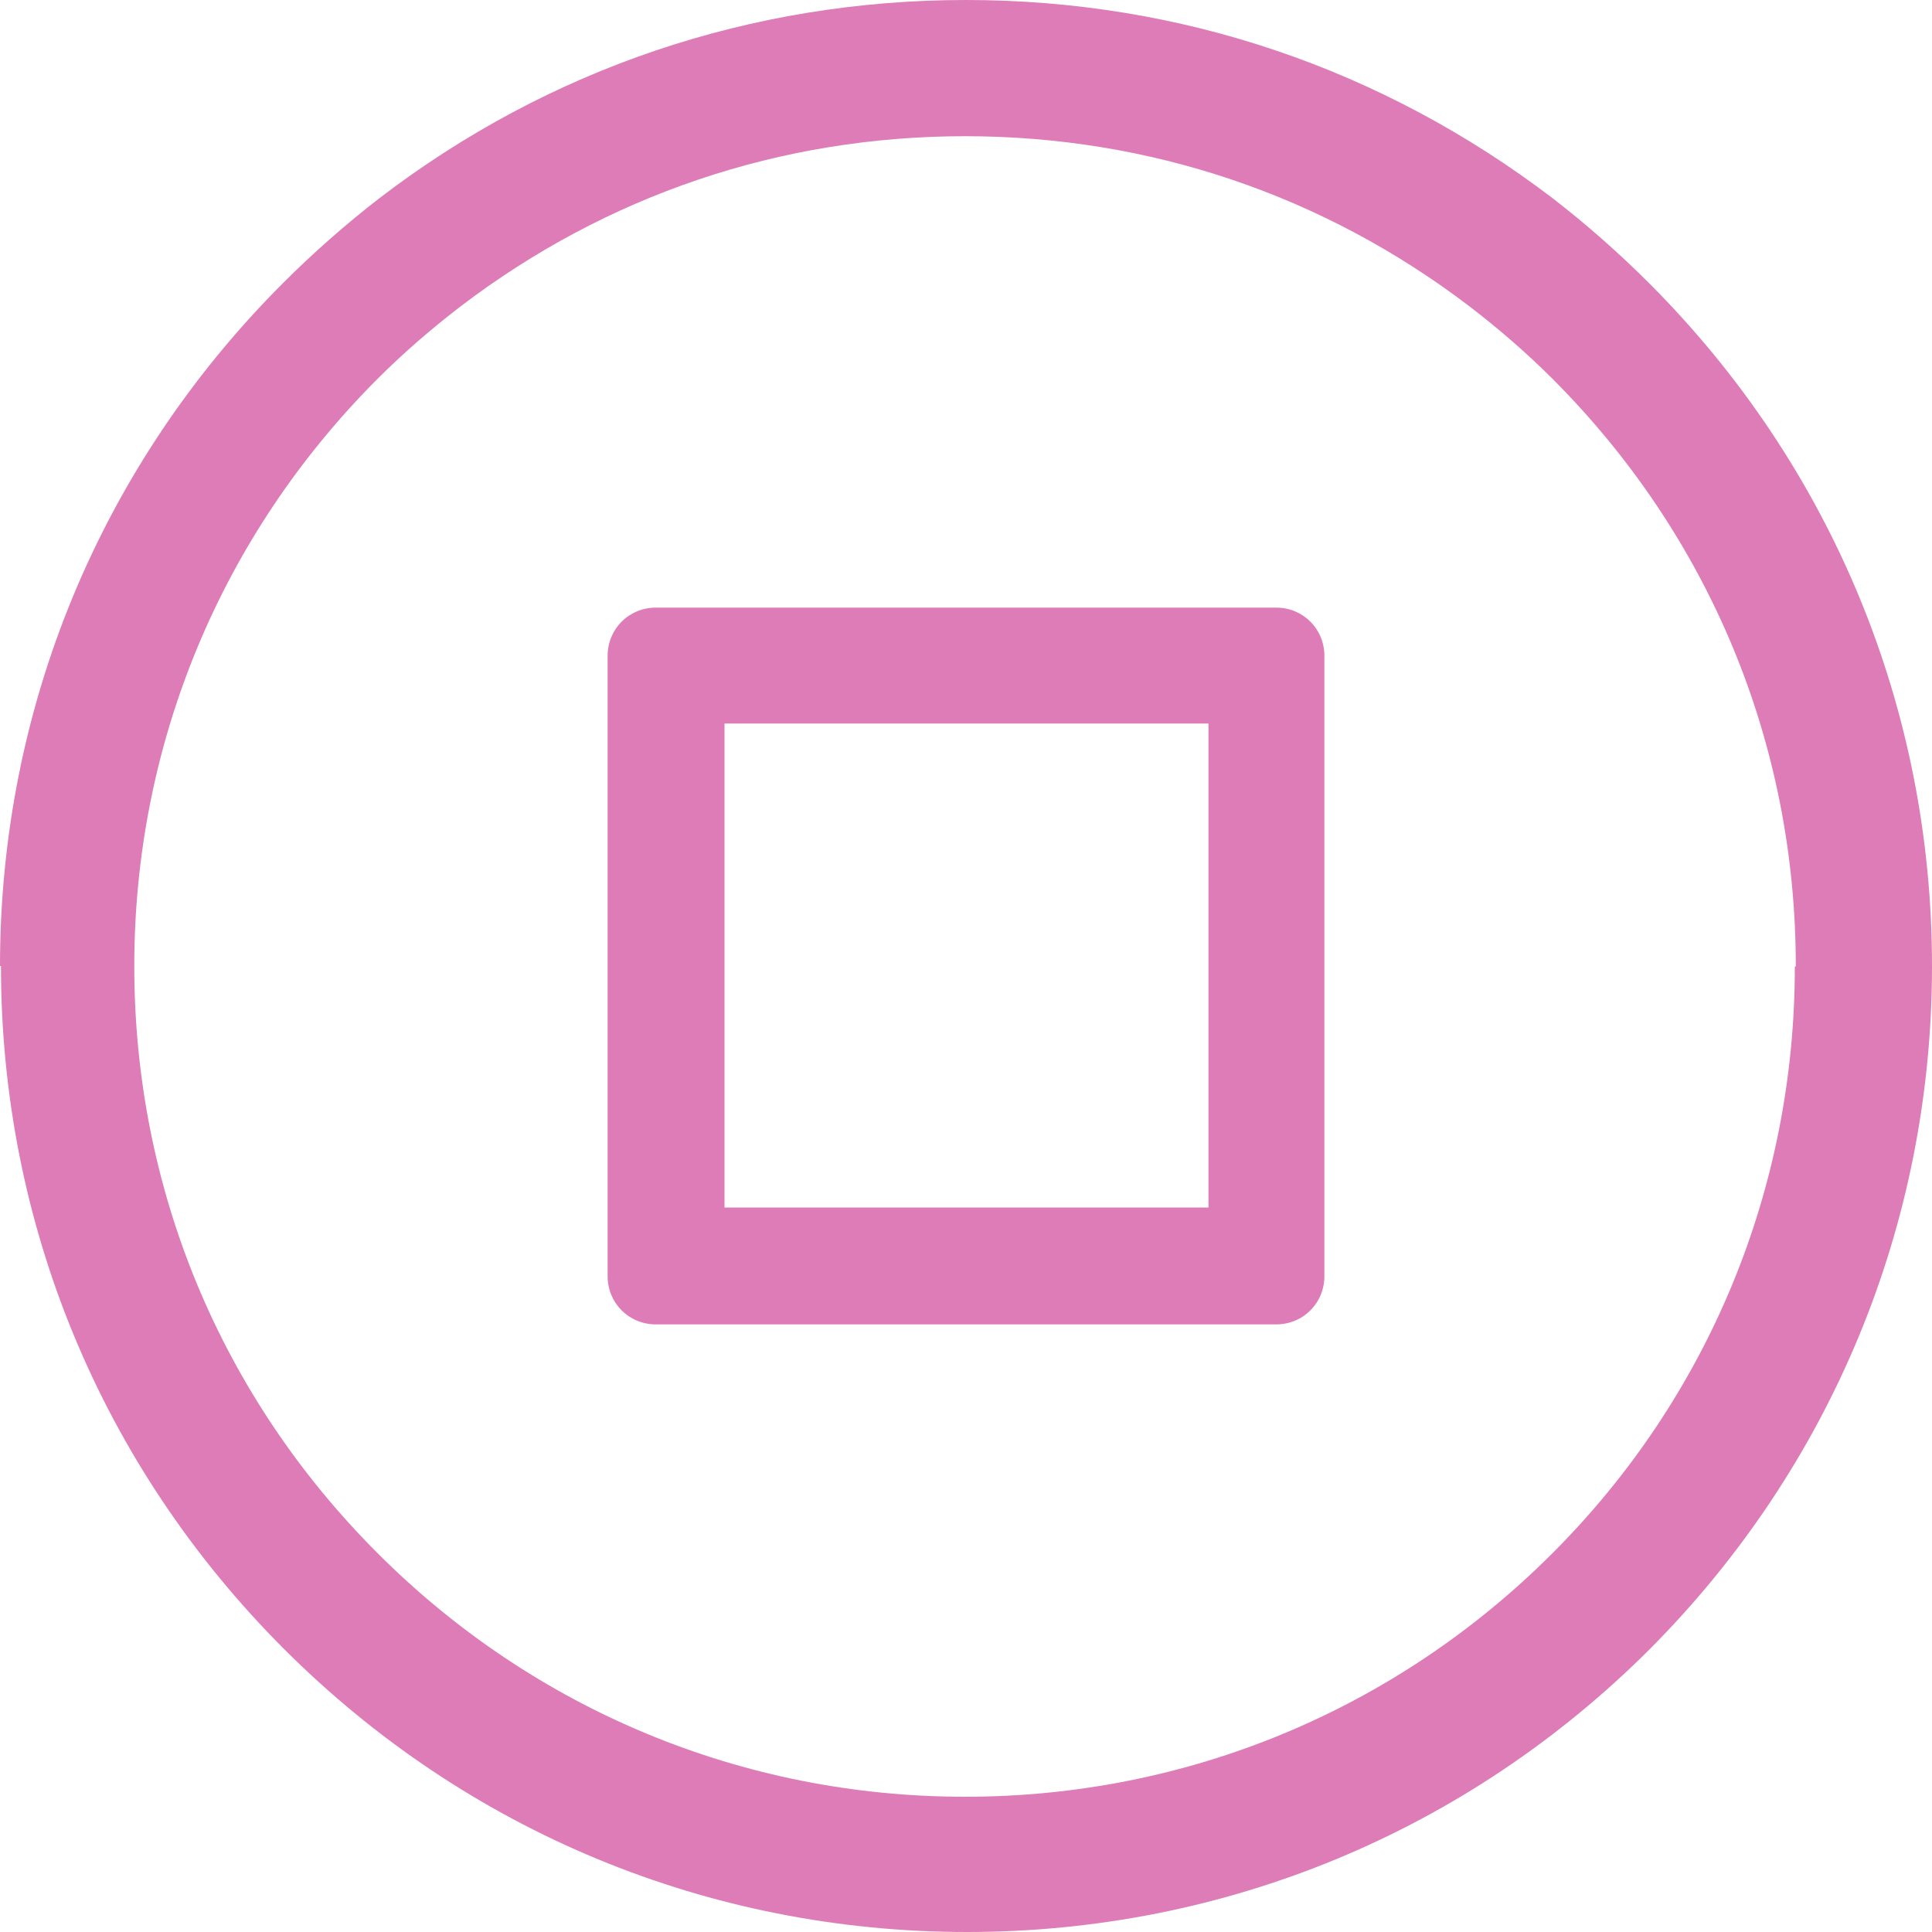
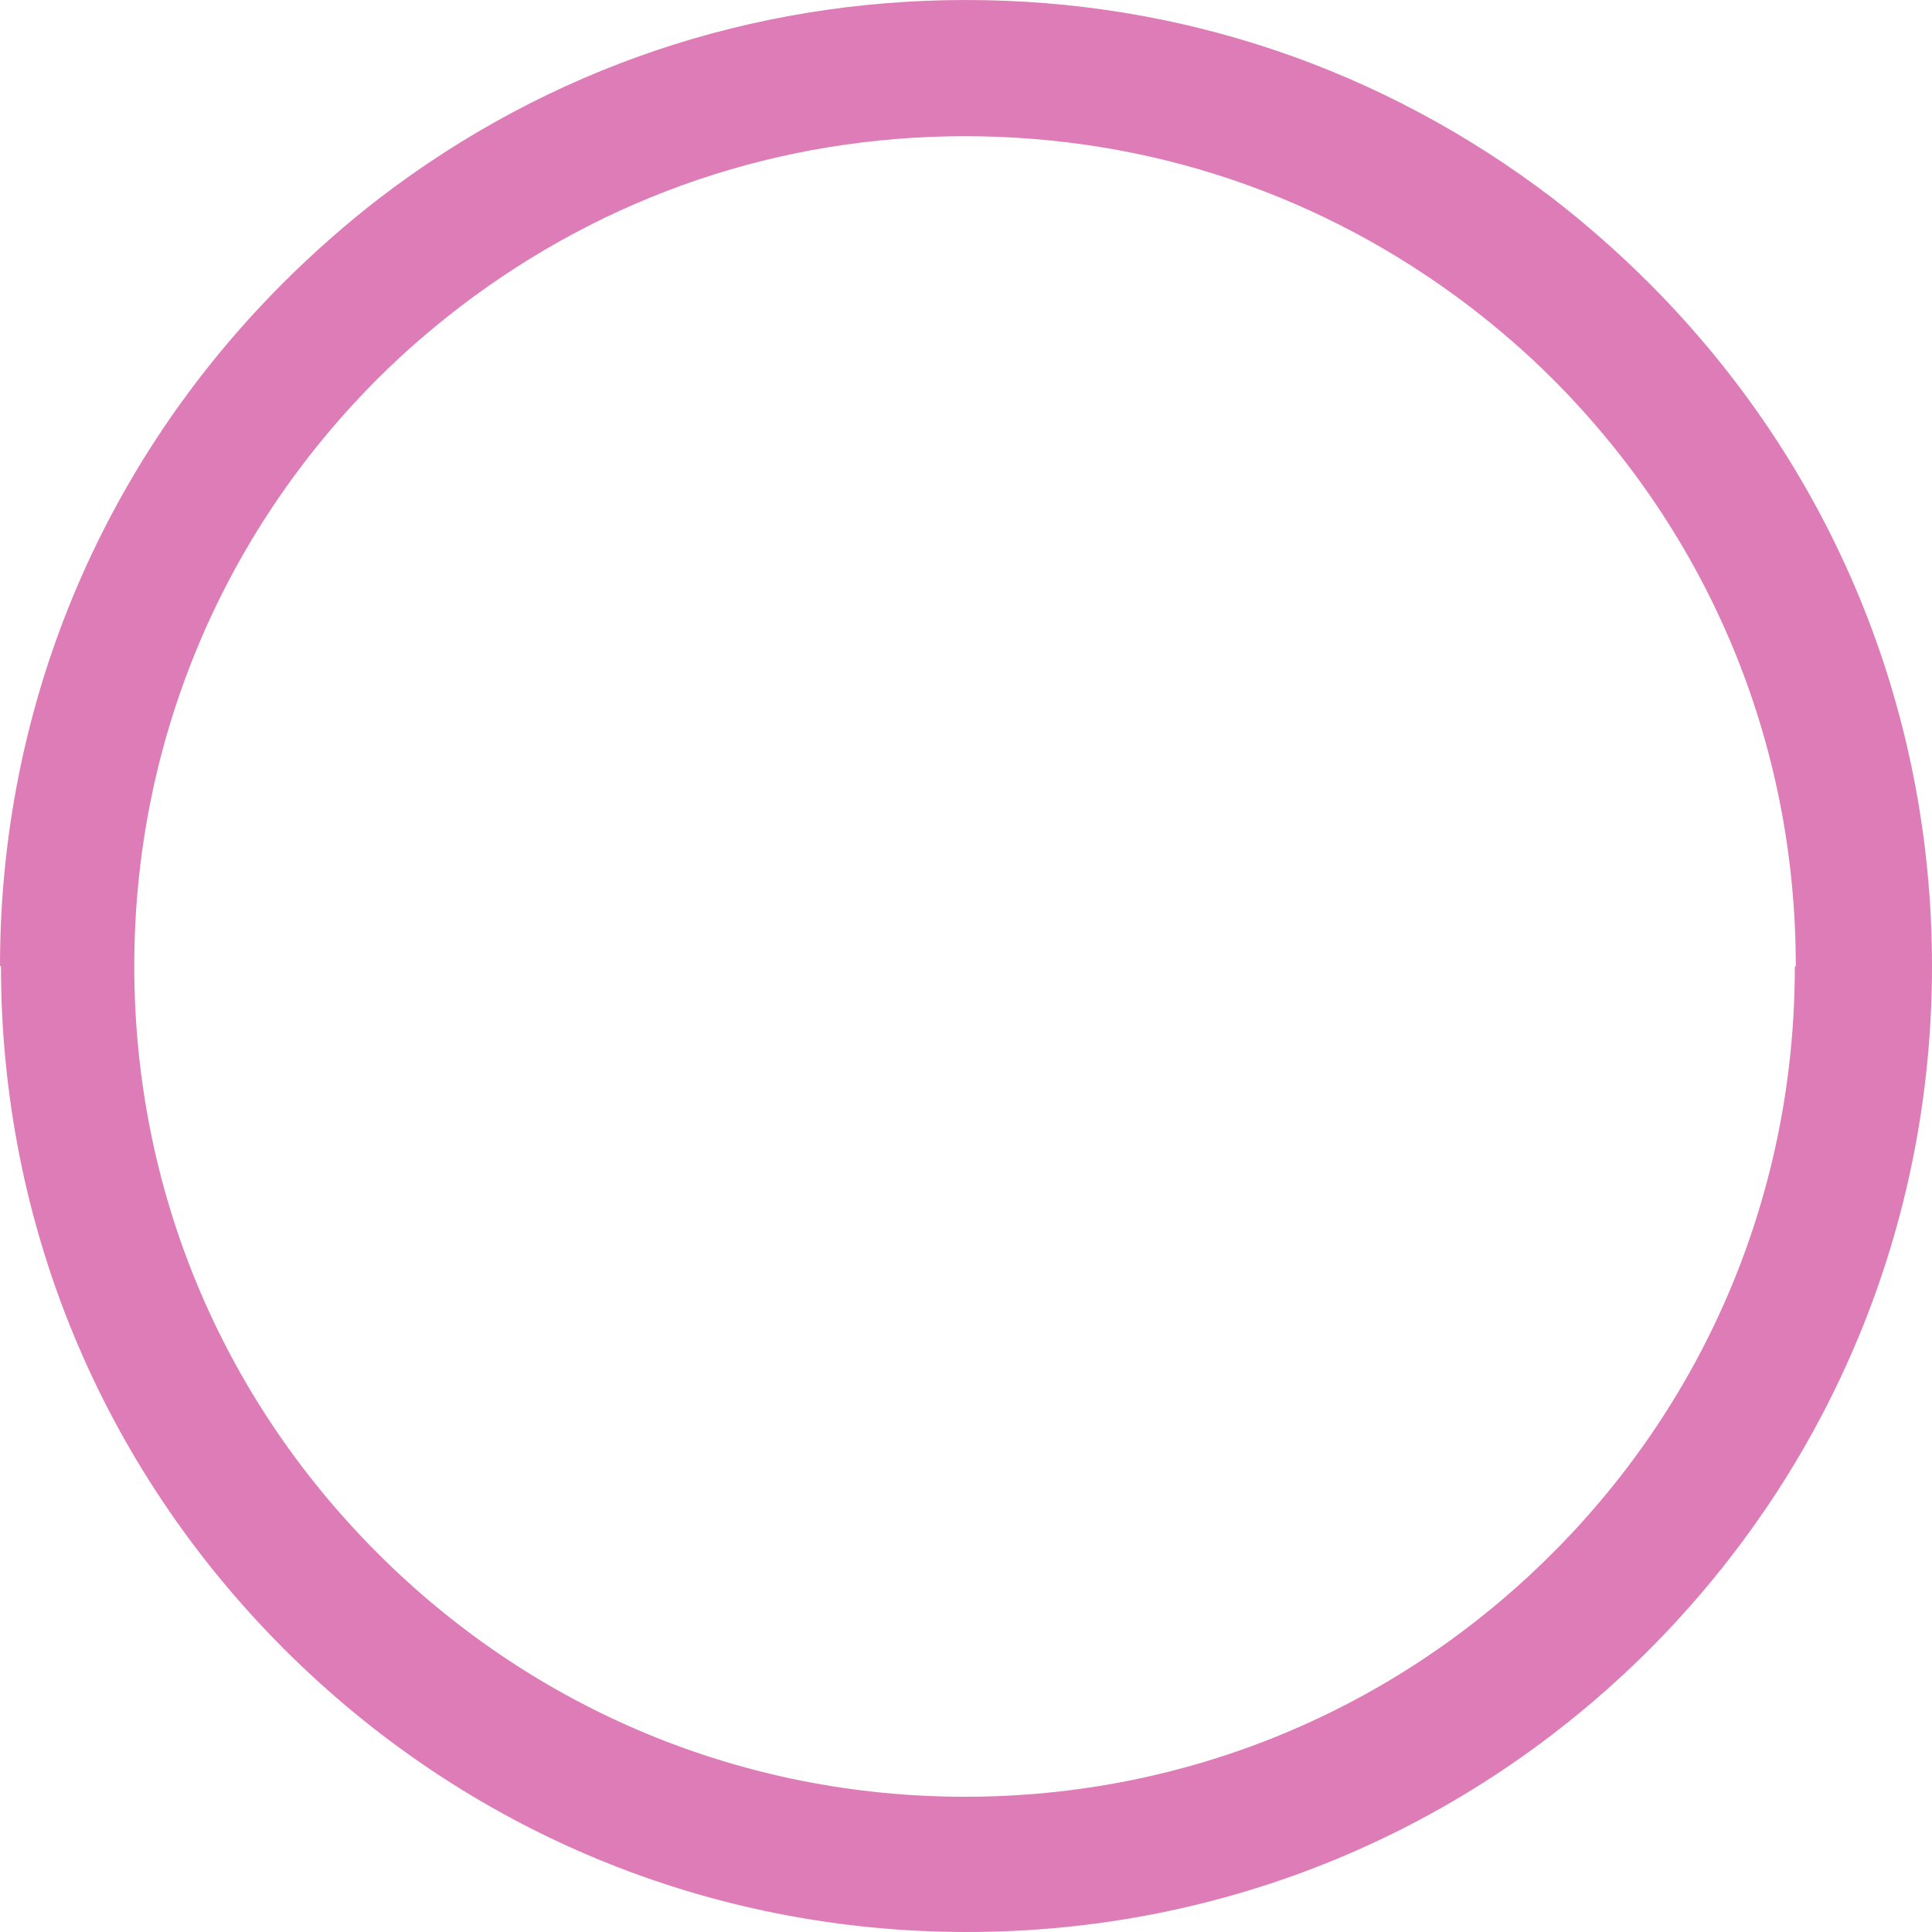
<svg xmlns="http://www.w3.org/2000/svg" id="Calque_2" data-name="Calque 2" viewBox="0 0 20 20">
  <defs>
    <style>
      .cls-1 {
        fill: #dd7cb6;
      }
    </style>
  </defs>
  <g id="Calque_1-2" data-name="Calque 1">
    <g>
      <path class="cls-1" d="M0,10c0-2.67,1.04-5.18,2.93-7.07.31-.31.65-.61,1-.88C5.68.71,7.78,0,10,0s4.31.71,6.07,2.05c.35.27.69.57,1,.88,1.89,1.89,2.93,4.4,2.93,7.07s-1.04,5.18-2.92,7.07c-1.89,1.89-4.4,2.93-7.07,2.93s-5.18-1.04-7.07-2.93c-1.89-1.89-2.93-4.4-2.93-7.07ZM18.59,10c0-2.3-.89-4.45-2.52-6.08-.27-.27-.56-.52-.86-.75-1.51-1.15-3.31-1.76-5.22-1.76s-3.71.61-5.22,1.76c-.3.23-.59.48-.86.75-1.62,1.62-2.52,3.78-2.52,6.08s.89,4.45,2.52,6.08c1.62,1.62,3.78,2.52,6.08,2.52s4.46-.9,6.08-2.52c1.62-1.62,2.51-3.78,2.51-6.07Z" />
-       <path class="cls-1" d="M6.29,6.79v6.42c0,.28.22.5.5.5h6.42c.28,0,.5-.22.5-.5v-6.42c0-.28-.22-.5-.5-.5h-6.42c-.28,0-.5.22-.5.5ZM7.5,12.5v-5.01h5.01v5.01h-5.01Z" />
    </g>
  </g>
</svg>